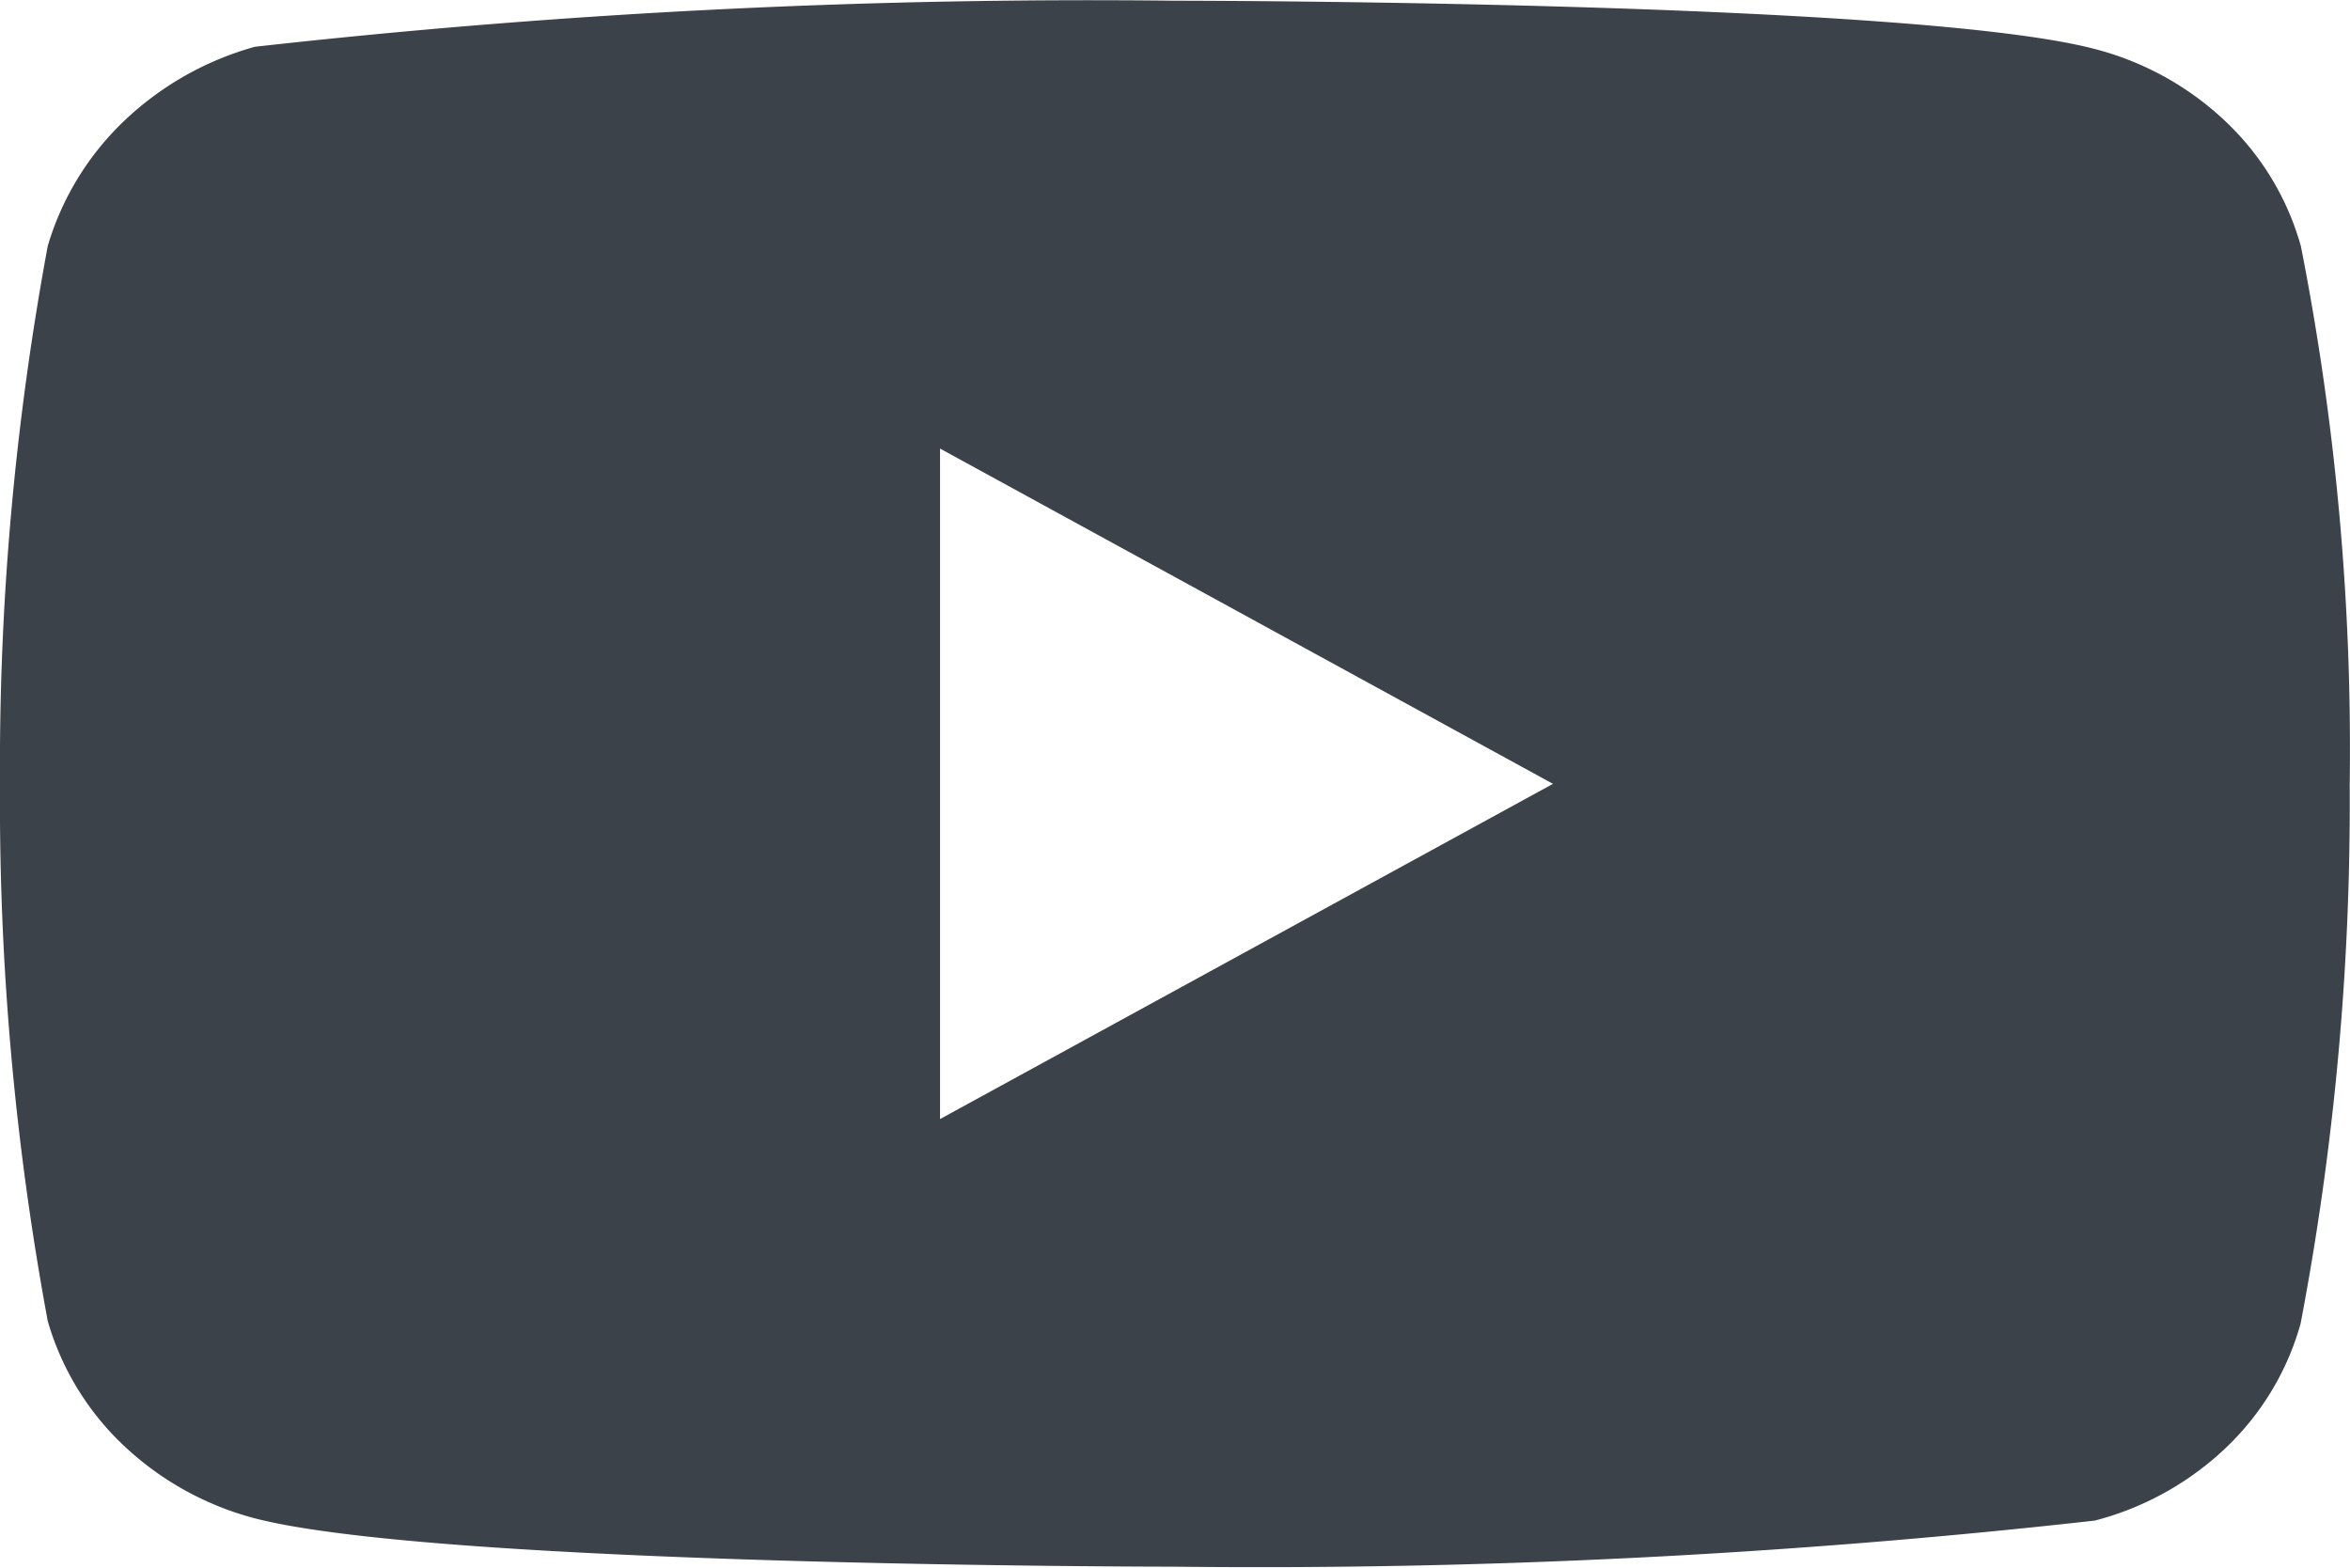
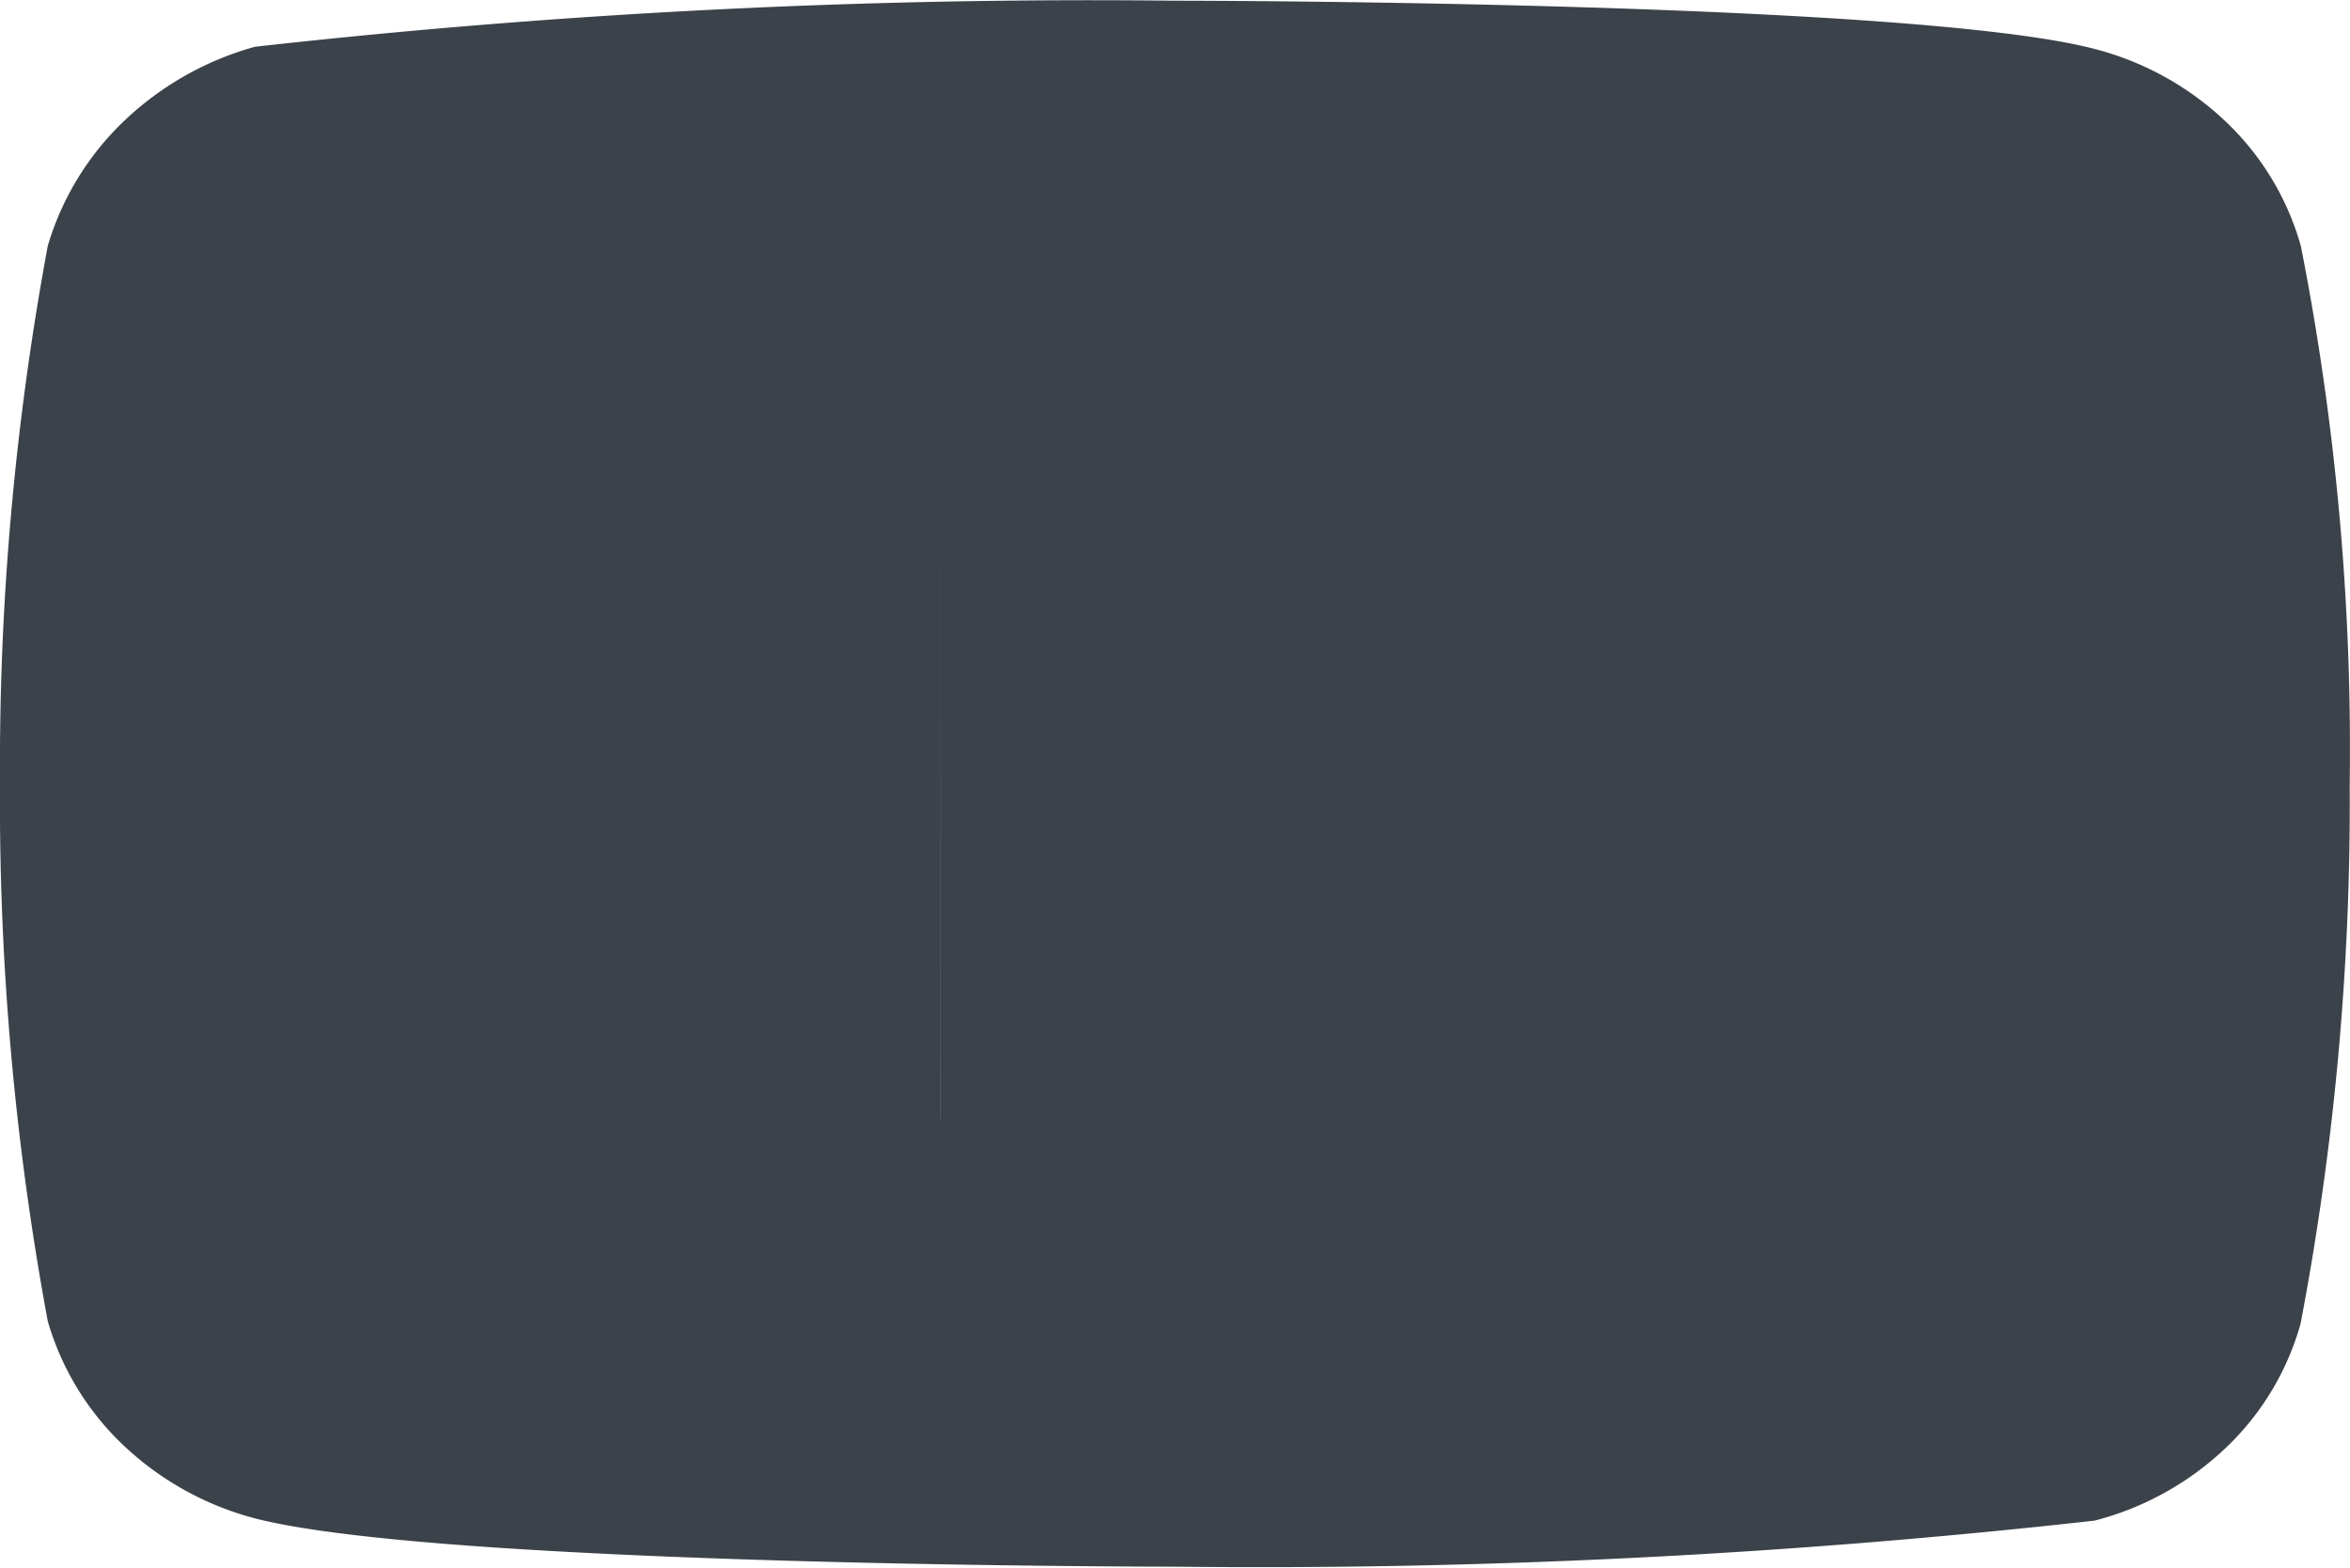
<svg xmlns="http://www.w3.org/2000/svg" width="23.314" height="15.551" viewBox="0 0 23.314 15.551">
-   <path id="Icon_akar-youtube-fill" data-name="Icon akar-youtube-fill" d="M22.826,8.433A2.706,2.706,0,0,0,22.082,7.2a2.963,2.963,0,0,0-1.3-.721C18.958,6,11.65,6,11.65,6a74.427,74.427,0,0,0-9.121.457,3.069,3.069,0,0,0-1.3.738A2.813,2.813,0,0,0,.474,8.432,28.256,28.256,0,0,0,0,13.768,28.205,28.205,0,0,0,.474,19.1a2.746,2.746,0,0,0,.753,1.233,3.007,3.007,0,0,0,1.3.722c1.848.48,9.121.48,9.121.48a74.6,74.6,0,0,0,9.133-.457,2.963,2.963,0,0,0,1.3-.721,2.7,2.7,0,0,0,.743-1.234,27.567,27.567,0,0,0,.487-5.338,25.817,25.817,0,0,0-.486-5.359Zm-13.5,8.661V10.443l6.081,3.326L9.327,17.094Z" transform="translate(0 -5.993)" fill="#3b424a" />
+   <path id="Icon_akar-youtube-fill" data-name="Icon akar-youtube-fill" d="M22.826,8.433A2.706,2.706,0,0,0,22.082,7.2a2.963,2.963,0,0,0-1.3-.721C18.958,6,11.65,6,11.65,6a74.427,74.427,0,0,0-9.121.457,3.069,3.069,0,0,0-1.3.738A2.813,2.813,0,0,0,.474,8.432,28.256,28.256,0,0,0,0,13.768,28.205,28.205,0,0,0,.474,19.1a2.746,2.746,0,0,0,.753,1.233,3.007,3.007,0,0,0,1.3.722c1.848.48,9.121.48,9.121.48a74.6,74.6,0,0,0,9.133-.457,2.963,2.963,0,0,0,1.3-.721,2.7,2.7,0,0,0,.743-1.234,27.567,27.567,0,0,0,.487-5.338,25.817,25.817,0,0,0-.486-5.359Zm-13.5,8.661V10.443L9.327,17.094Z" transform="translate(0 -5.993)" fill="#3b424a" />
</svg>